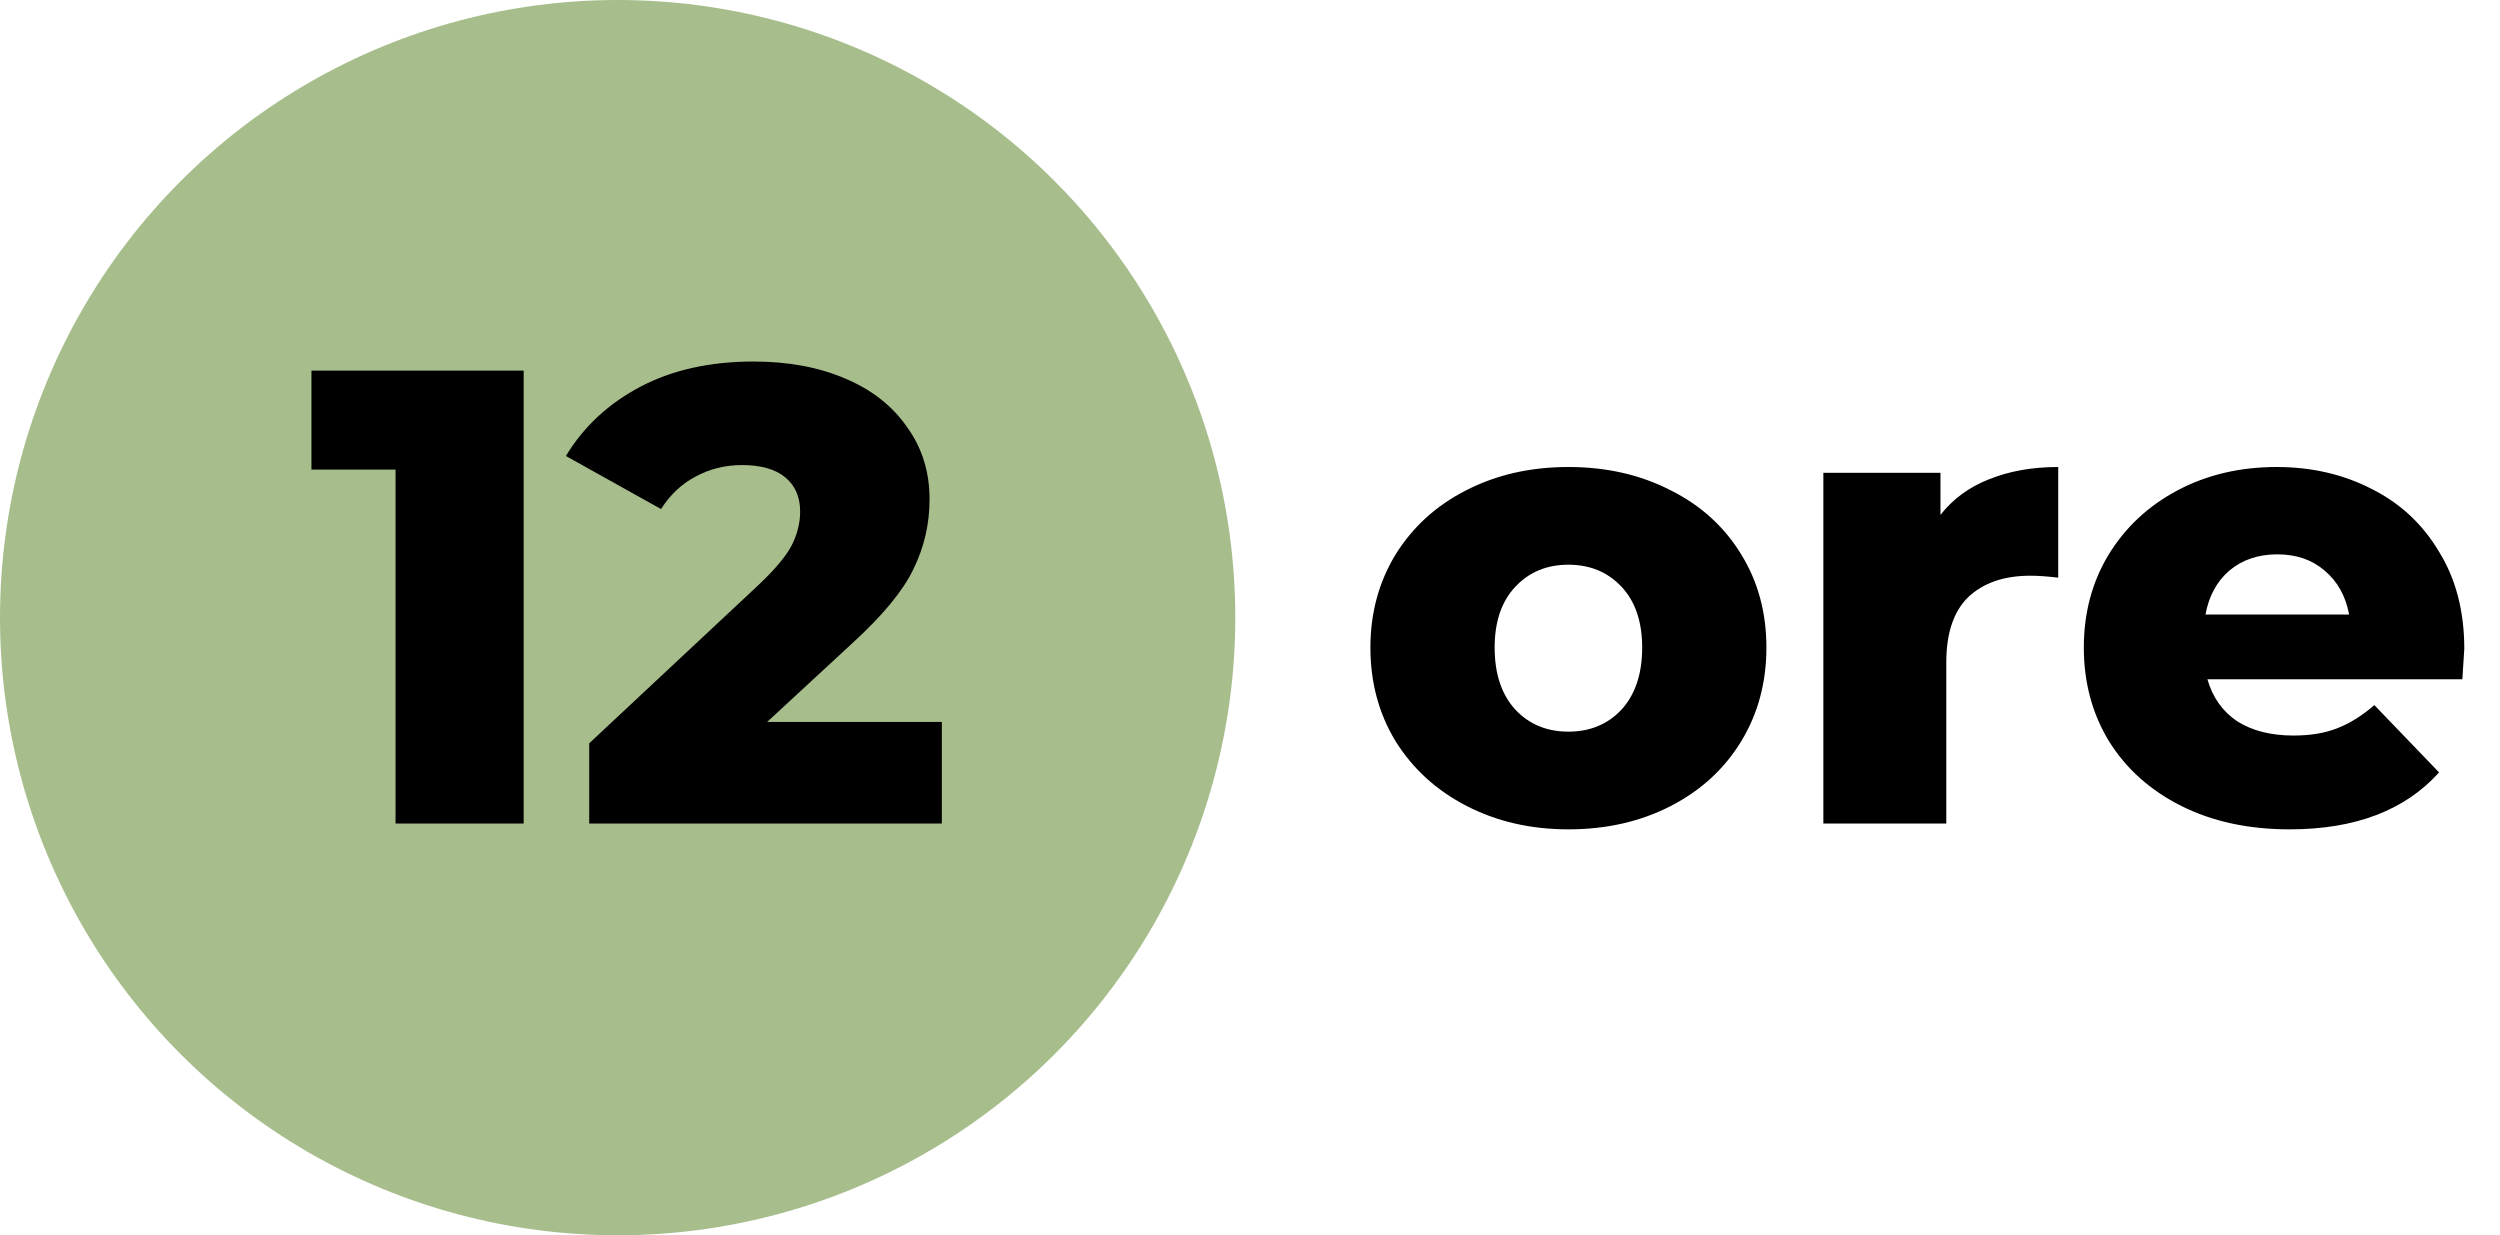
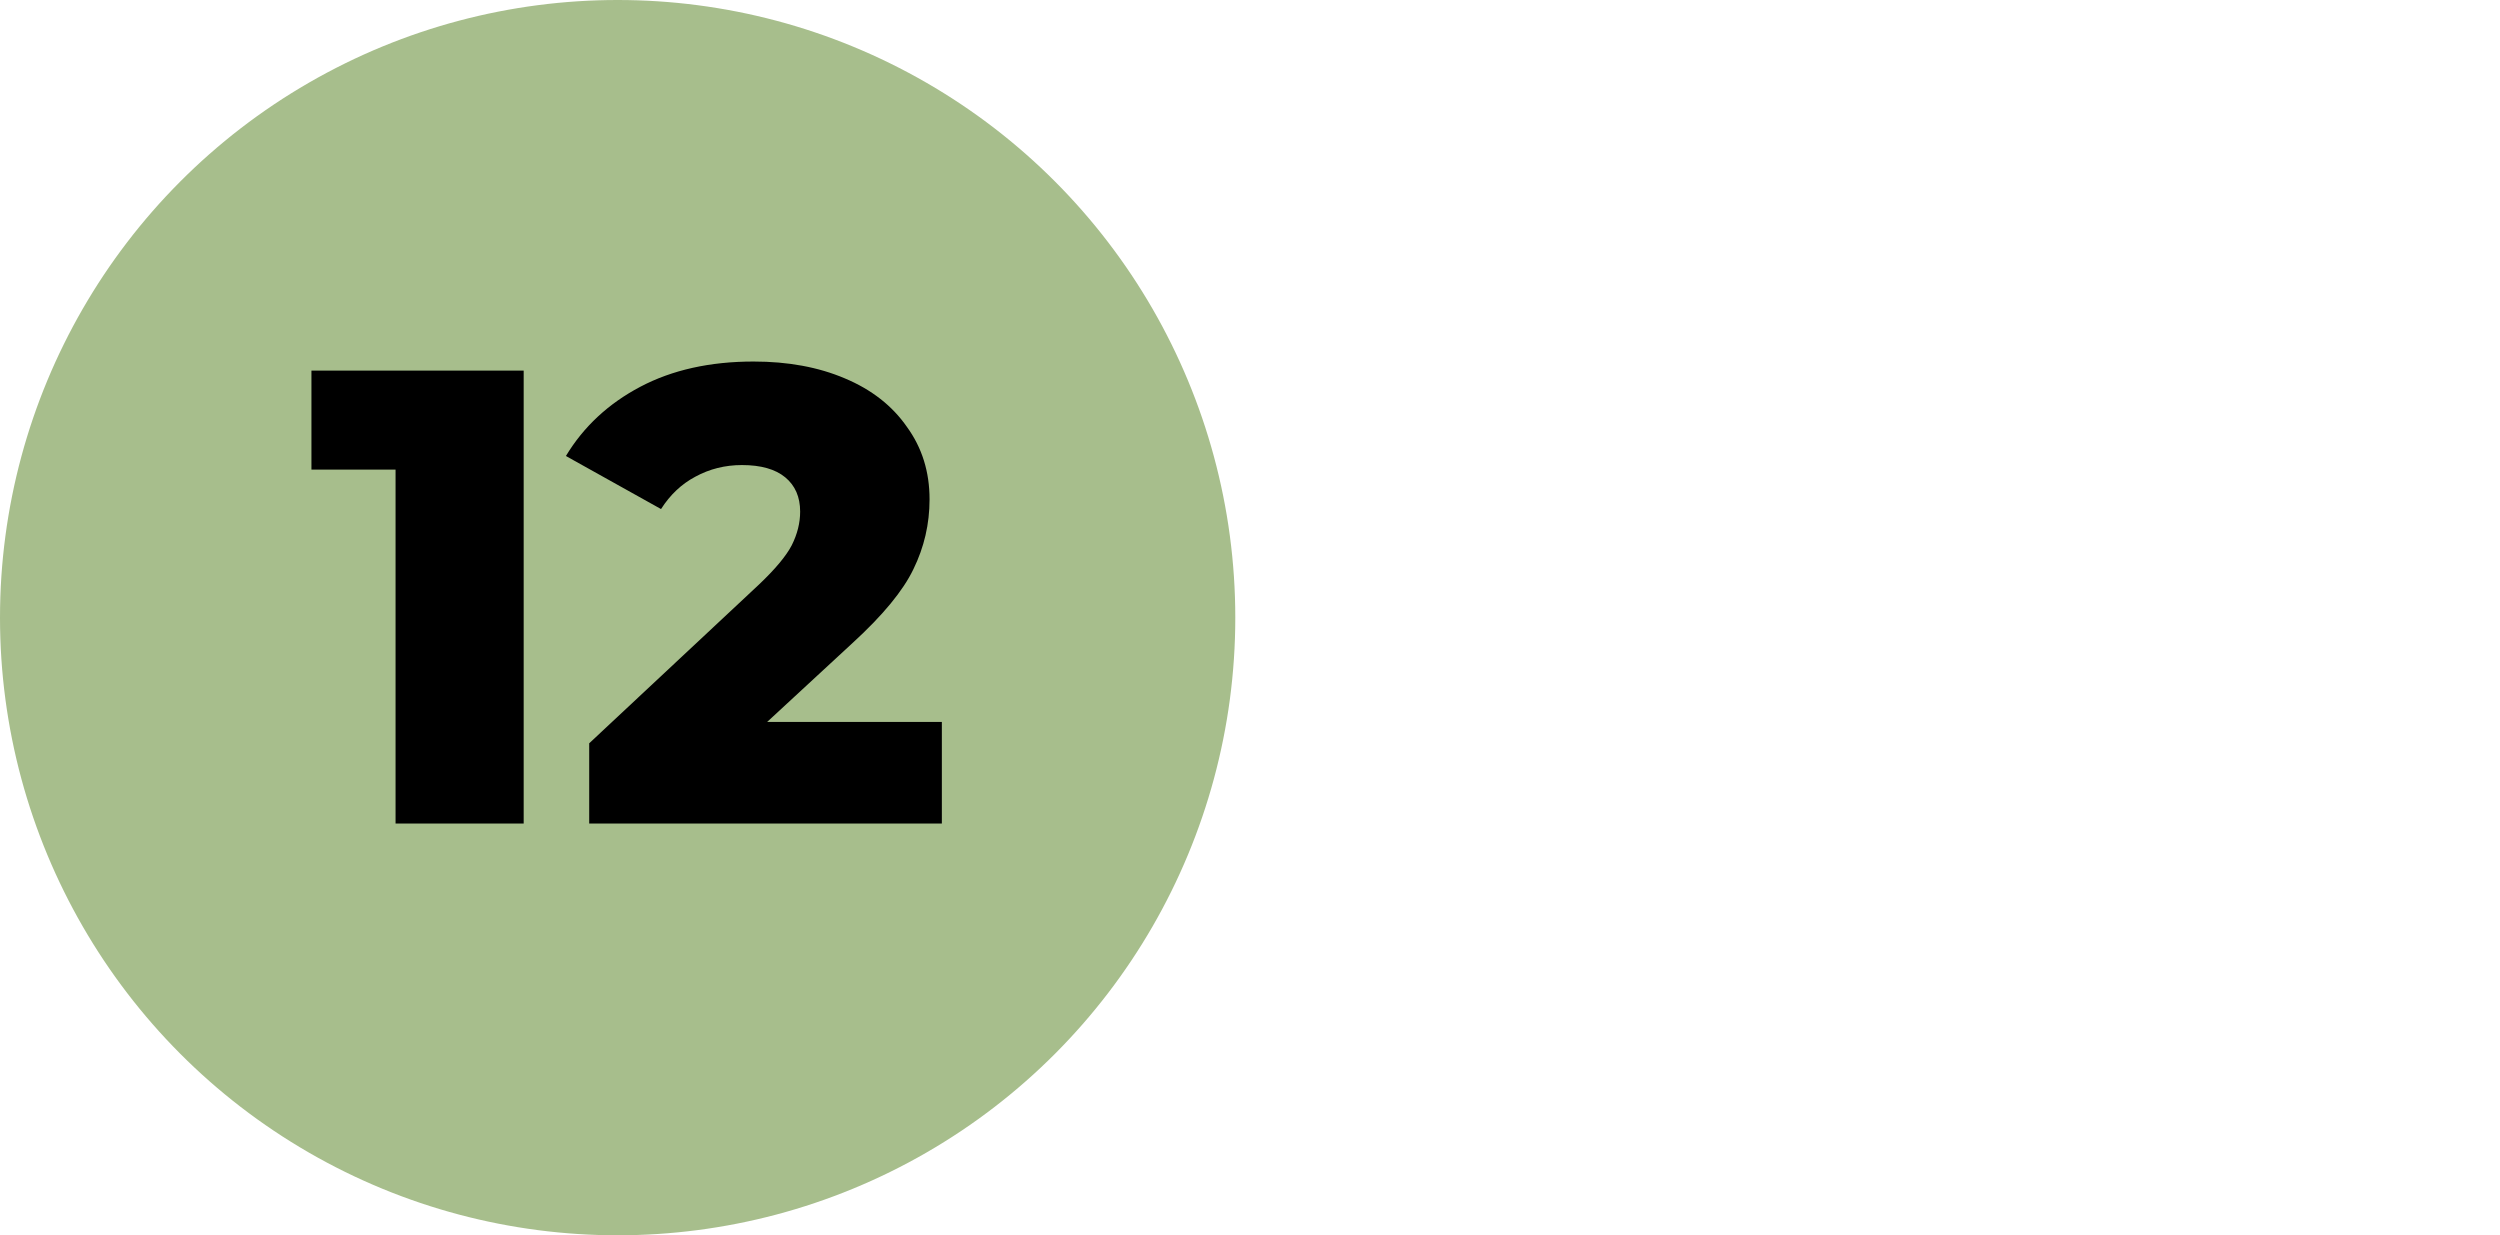
<svg xmlns="http://www.w3.org/2000/svg" width="85" height="42" viewBox="0 0 85 42" fill="none">
  <circle cx="21" cy="21" r="21" fill="#A7BE8C" />
  <path d="M17.805 12.6V28H13.449V15.966H10.589V12.6H17.805ZM32.023 24.546V28H20.033V25.272L25.797 19.882C26.354 19.354 26.728 18.907 26.919 18.54C27.11 18.159 27.205 17.777 27.205 17.396C27.205 16.897 27.036 16.509 26.699 16.23C26.362 15.951 25.87 15.812 25.225 15.812C24.653 15.812 24.125 15.944 23.641 16.208C23.172 16.457 22.783 16.824 22.475 17.308L19.241 15.504C19.842 14.507 20.686 13.722 21.771 13.15C22.856 12.578 24.14 12.292 25.621 12.292C26.794 12.292 27.828 12.483 28.723 12.864C29.632 13.245 30.336 13.795 30.835 14.514C31.348 15.218 31.605 16.039 31.605 16.978C31.605 17.814 31.422 18.606 31.055 19.354C30.703 20.087 30.014 20.923 28.987 21.862L26.083 24.546H32.023Z" fill="black" />
-   <path d="M53.326 28.198C52.05 28.198 50.899 27.934 49.872 27.406C48.845 26.878 48.039 26.145 47.452 25.206C46.88 24.267 46.594 23.204 46.594 22.016C46.594 20.843 46.88 19.787 47.452 18.848C48.039 17.909 48.838 17.183 49.85 16.67C50.877 16.142 52.035 15.878 53.326 15.878C54.617 15.878 55.775 16.142 56.802 16.67C57.829 17.183 58.628 17.909 59.2 18.848C59.772 19.772 60.058 20.828 60.058 22.016C60.058 23.204 59.772 24.267 59.2 25.206C58.628 26.145 57.829 26.878 56.802 27.406C55.775 27.934 54.617 28.198 53.326 28.198ZM53.326 24.876C54.059 24.876 54.661 24.627 55.13 24.128C55.599 23.615 55.834 22.911 55.834 22.016C55.834 21.136 55.599 20.447 55.13 19.948C54.661 19.449 54.059 19.2 53.326 19.2C52.593 19.2 51.991 19.449 51.522 19.948C51.053 20.447 50.818 21.136 50.818 22.016C50.818 22.911 51.053 23.615 51.522 24.128C51.991 24.627 52.593 24.876 53.326 24.876ZM65.976 17.506C66.402 16.963 66.952 16.56 67.626 16.296C68.316 16.017 69.1 15.878 69.98 15.878V19.64C69.599 19.596 69.284 19.574 69.034 19.574C68.14 19.574 67.436 19.816 66.922 20.3C66.424 20.784 66.174 21.525 66.174 22.522V28H61.994V16.076H65.976V17.506ZM83.786 22.06C83.786 22.089 83.764 22.434 83.72 23.094H75.052C75.228 23.71 75.565 24.187 76.064 24.524C76.577 24.847 77.215 25.008 77.978 25.008C78.55 25.008 79.041 24.927 79.452 24.766C79.877 24.605 80.302 24.341 80.728 23.974L82.928 26.262C81.769 27.553 80.075 28.198 77.846 28.198C76.453 28.198 75.228 27.934 74.172 27.406C73.116 26.878 72.294 26.145 71.708 25.206C71.136 24.267 70.85 23.204 70.85 22.016C70.85 20.843 71.129 19.794 71.686 18.87C72.258 17.931 73.043 17.198 74.04 16.67C75.037 16.142 76.159 15.878 77.406 15.878C78.594 15.878 79.672 16.127 80.64 16.626C81.608 17.11 82.371 17.821 82.928 18.76C83.5 19.684 83.786 20.784 83.786 22.06ZM77.428 18.848C76.782 18.848 76.24 19.031 75.8 19.398C75.374 19.765 75.103 20.263 74.986 20.894H79.87C79.752 20.263 79.474 19.765 79.034 19.398C78.609 19.031 78.073 18.848 77.428 18.848Z" fill="black" />
</svg>